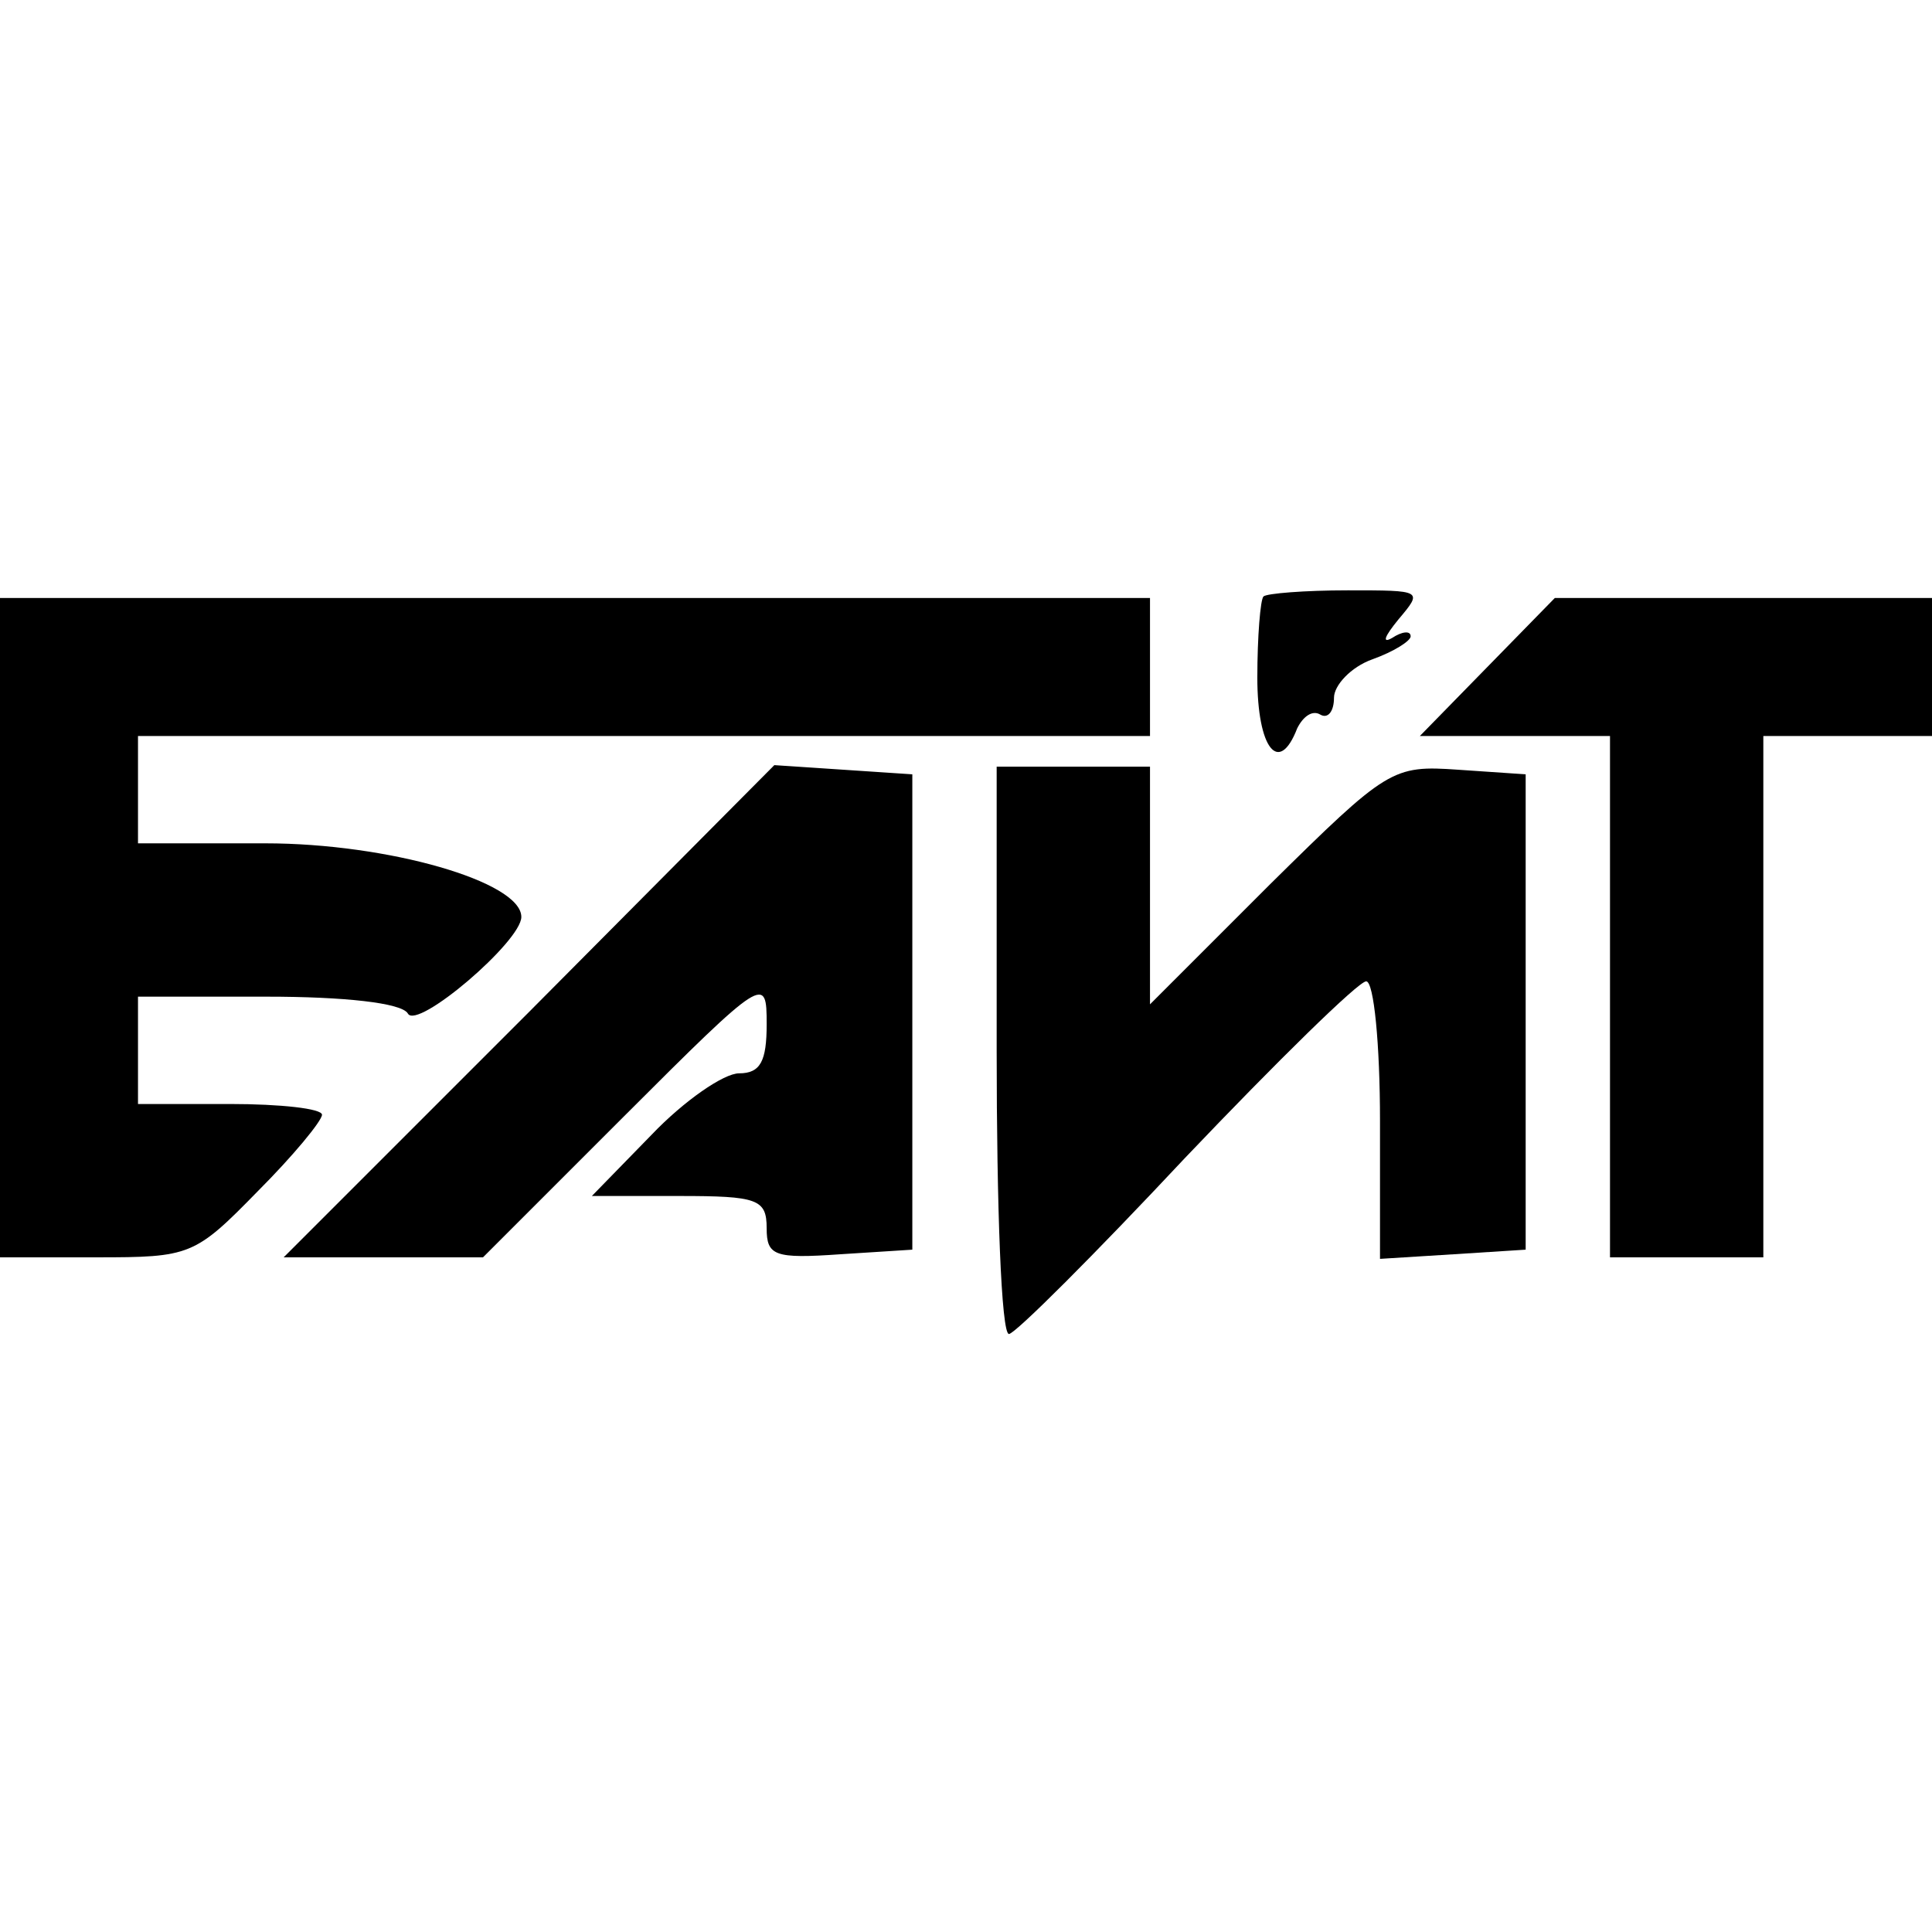
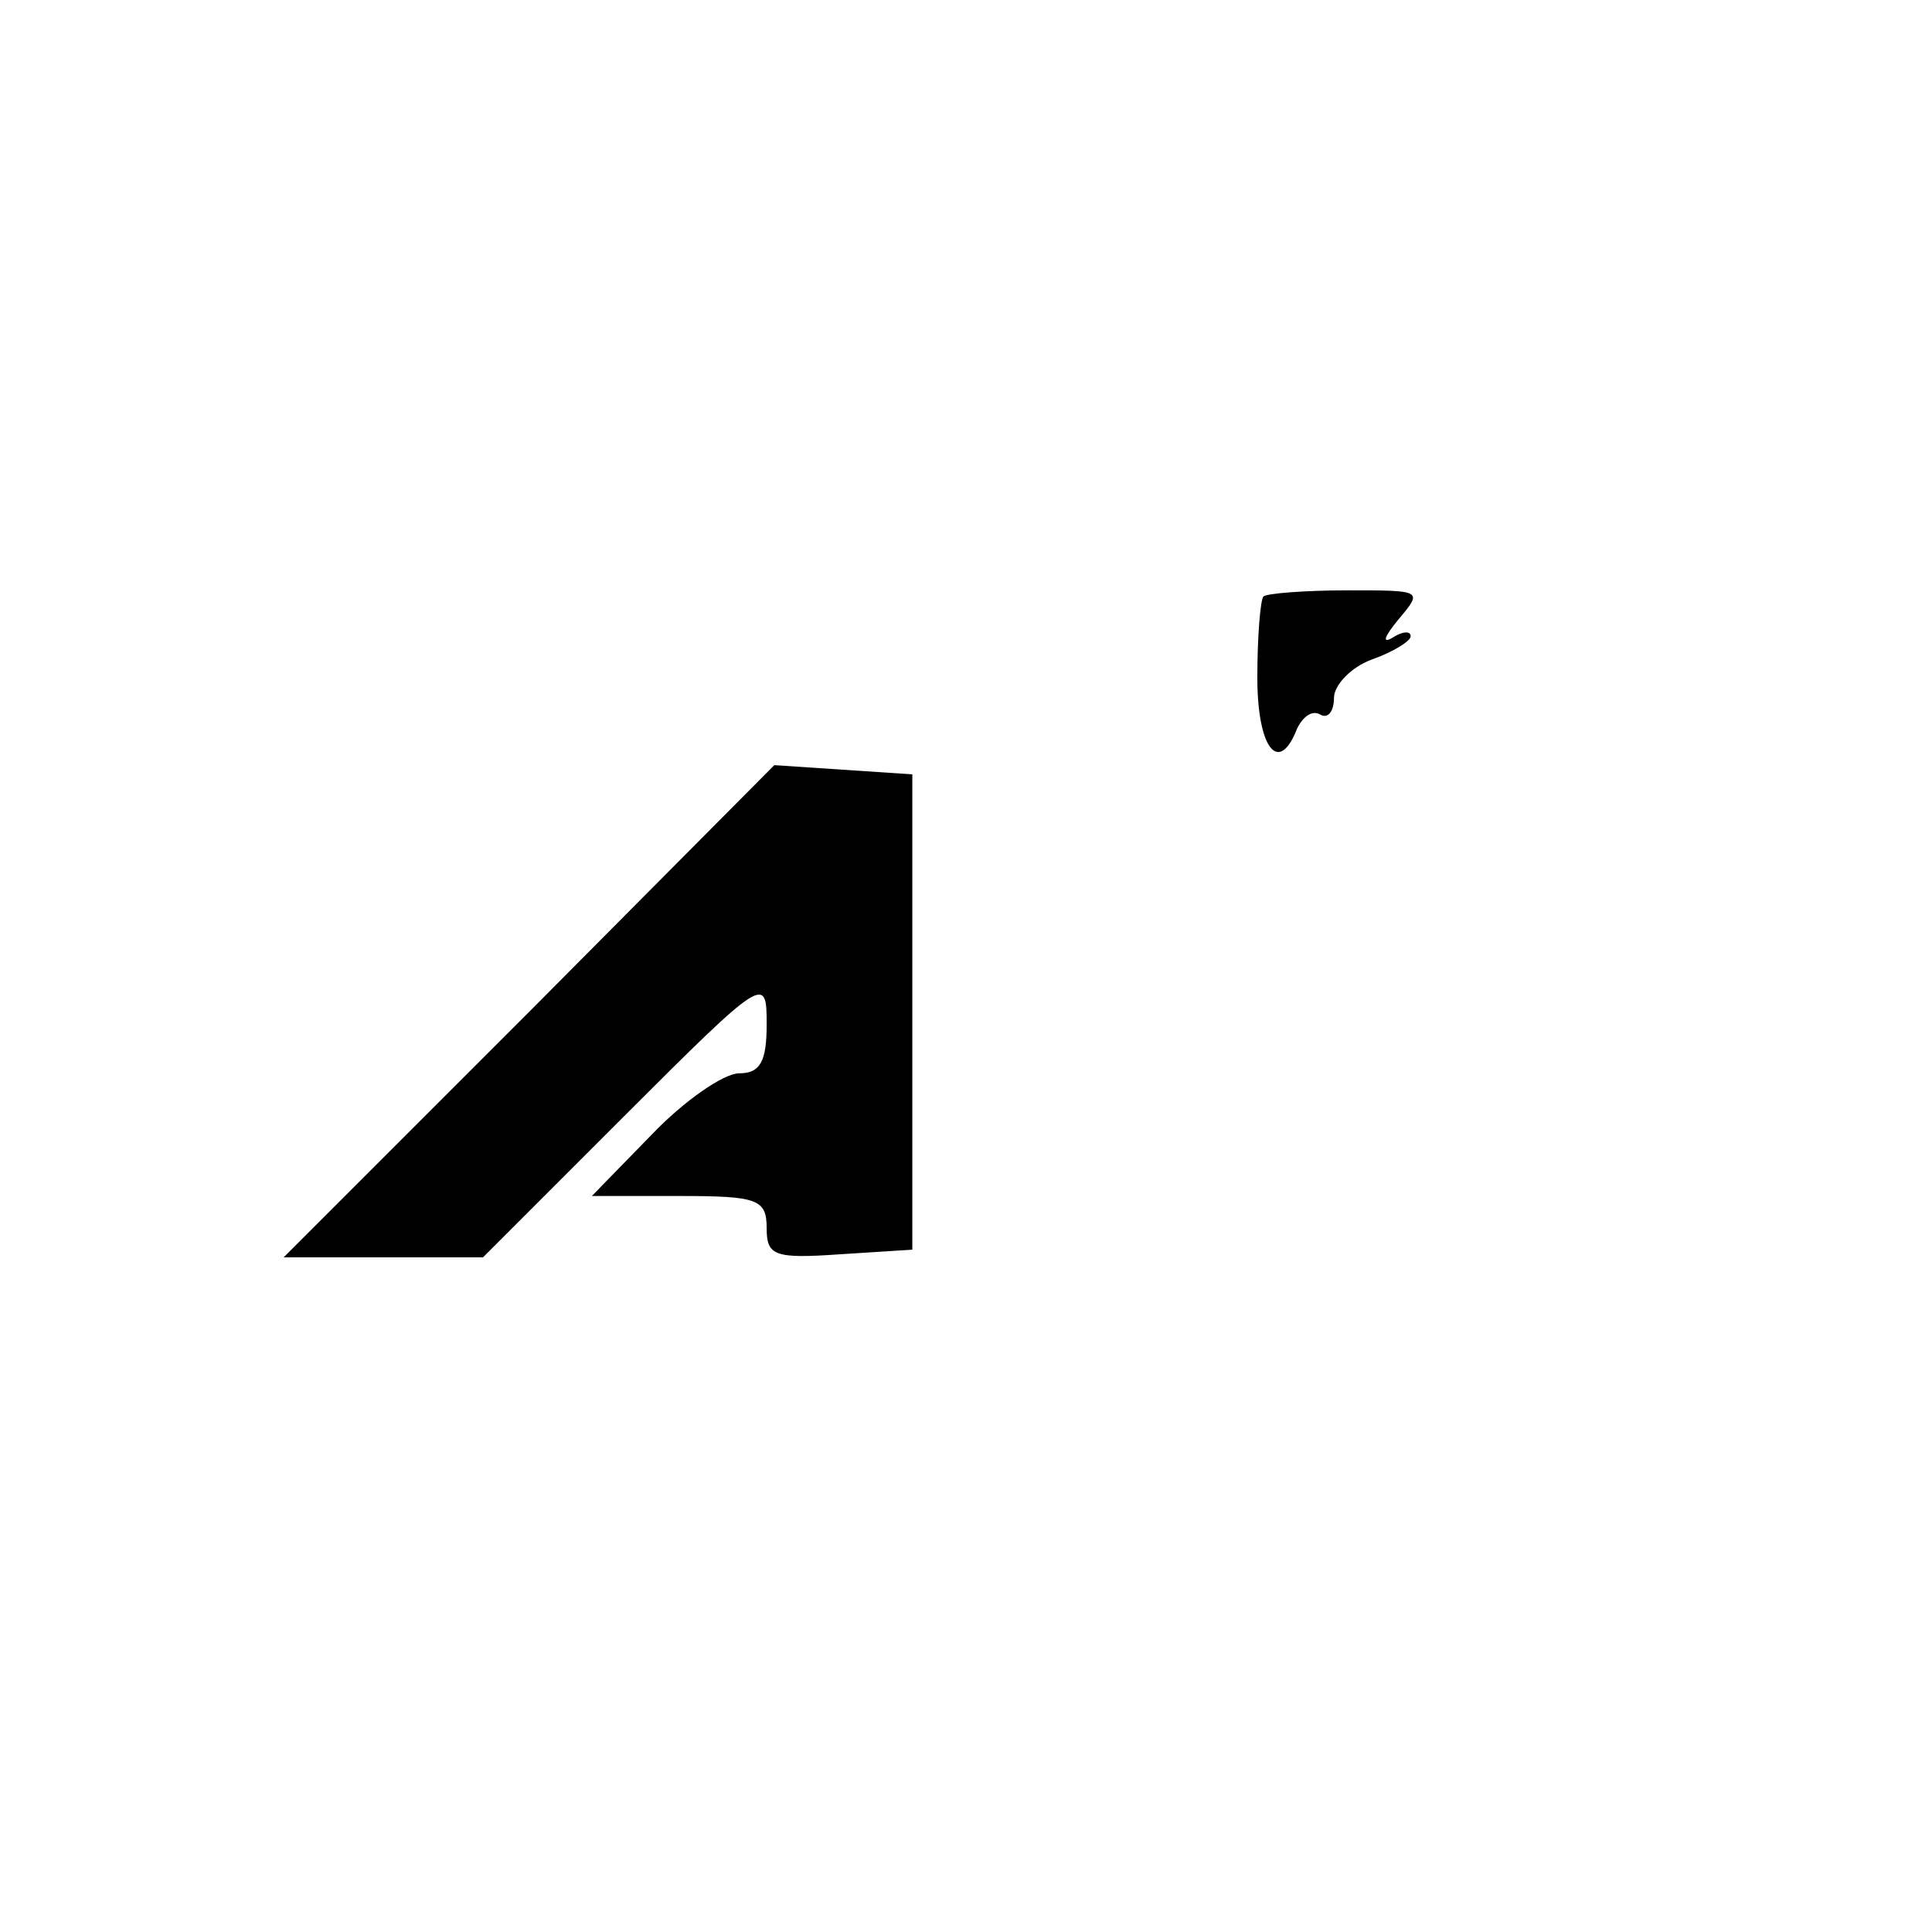
<svg xmlns="http://www.w3.org/2000/svg" version="1.0" width="126pt" height="126pt" viewBox="0 0 126 126" preserveAspectRatio="xMidYMid meet">
  <g transform="translate(0,126) scale(0.1,-0.1)" fill="#000000" stroke="none">
    <path d="M824 871 c-2 -2 -4 -26 -4 -53 0 -46 14 -64 26 -33 4 8 10 12 15 9 5 -3 9 2 9 11 0 8 11 20 25 25 14 5 25 12 25 15 0 4 -6 3 -12 -1 -7 -4 -5 1 4 12 16 19 16 19 -33 19 -28 0 -53 -2 -55 -4z" />
-     <path d="M0 655 l0 -215 63 0 c61 0 64 1 105 43 23 23 42 46 42 50 0 4 -27 7 -60 7 l-60 0 0 35 0 35 84 0 c50 0 88 -4 92 -11 6 -11 74 47 74 63 0 23 -87 48 -167 48 l-83 0 0 35 0 35 330 0 330 0 0 45 0 45 -375 0 -375 0 0 -215z" />
-     <path d="M970 825 l-44 -45 62 0 62 0 0 -170 0 -170 50 0 50 0 0 170 0 170 55 0 55 0 0 45 0 45 -123 0 -123 0 -44 -45z" />
    <path d="M345 600 l-160 -160 65 0 65 0 92 92 c92 92 93 92 93 60 0 -24 -4 -32 -18 -32 -10 0 -36 -18 -57 -40 l-39 -40 57 0 c51 0 57 -2 57 -21 0 -18 5 -20 48 -17 l47 3 0 155 0 155 -45 3 -45 3 -160 -161z" />
-     <path d="M650 575 c0 -102 3 -185 8 -185 4 0 56 52 115 115 60 63 113 115 118 115 5 0 9 -41 9 -91 l0 -90 48 3 47 3 0 155 0 155 -44 3 c-43 3 -46 1 -123 -75 l-78 -78 0 78 0 77 -50 0 -50 0 0 -185z" />
  </g>
</svg>